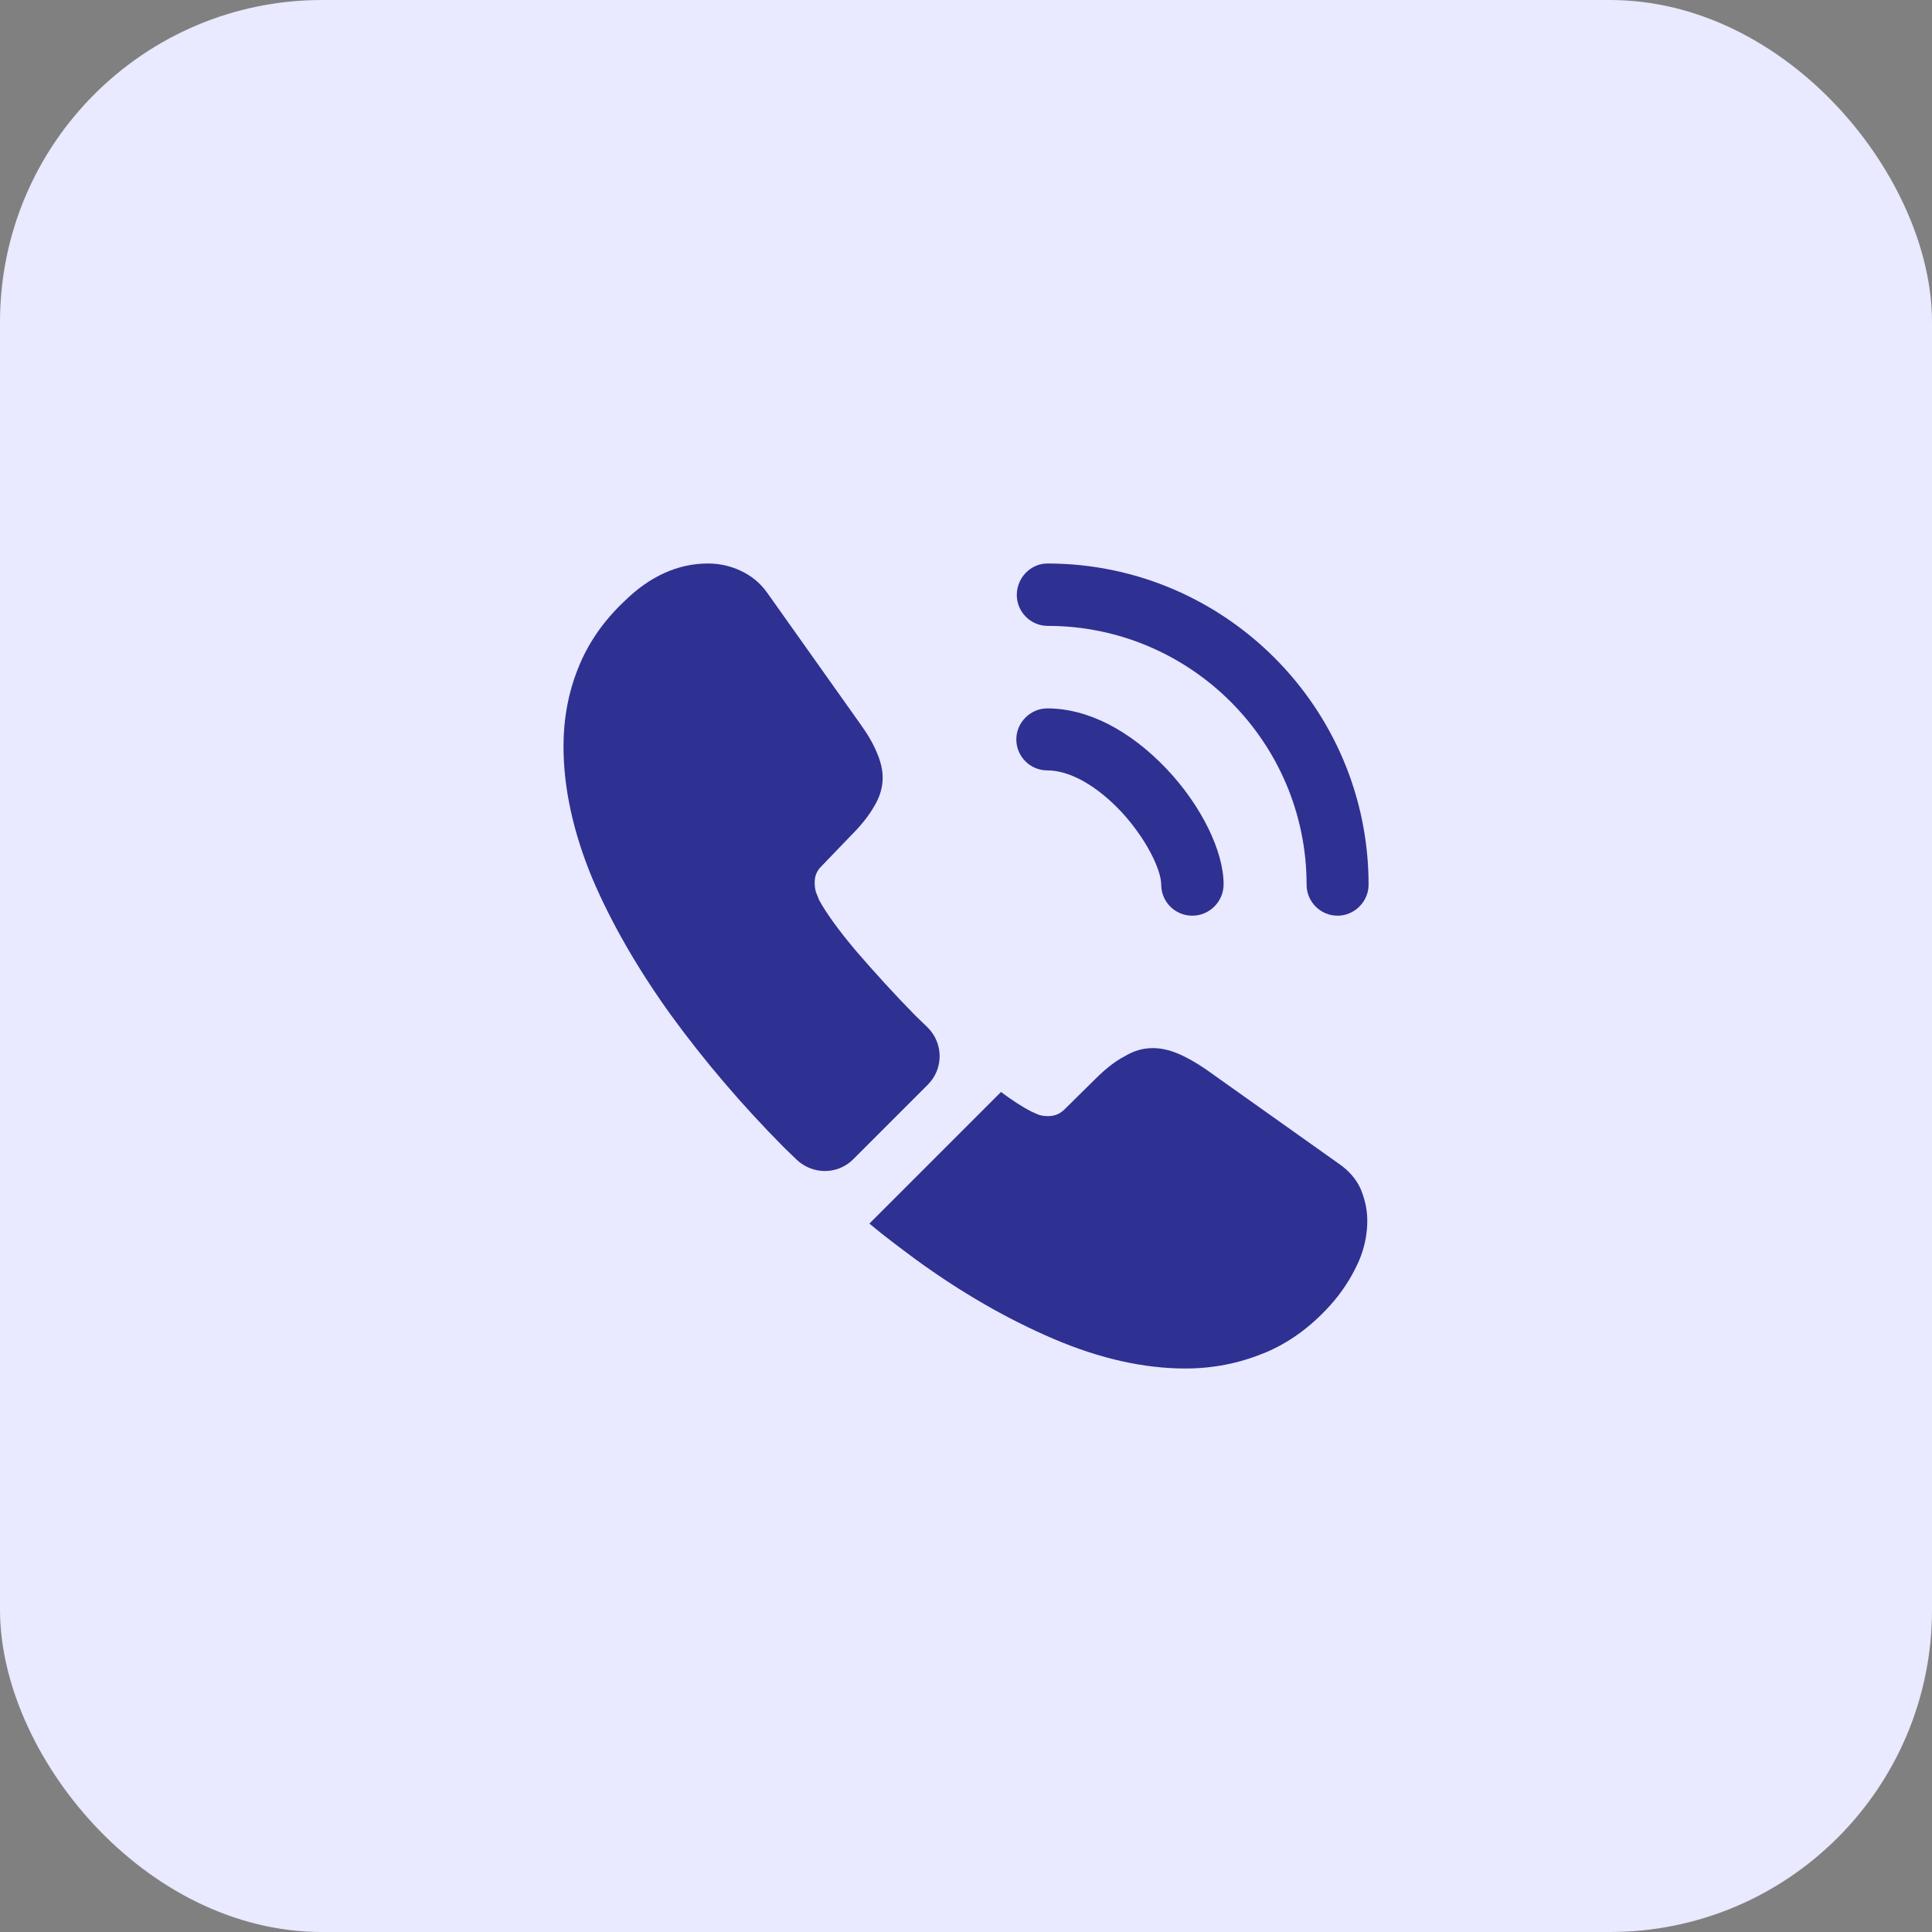
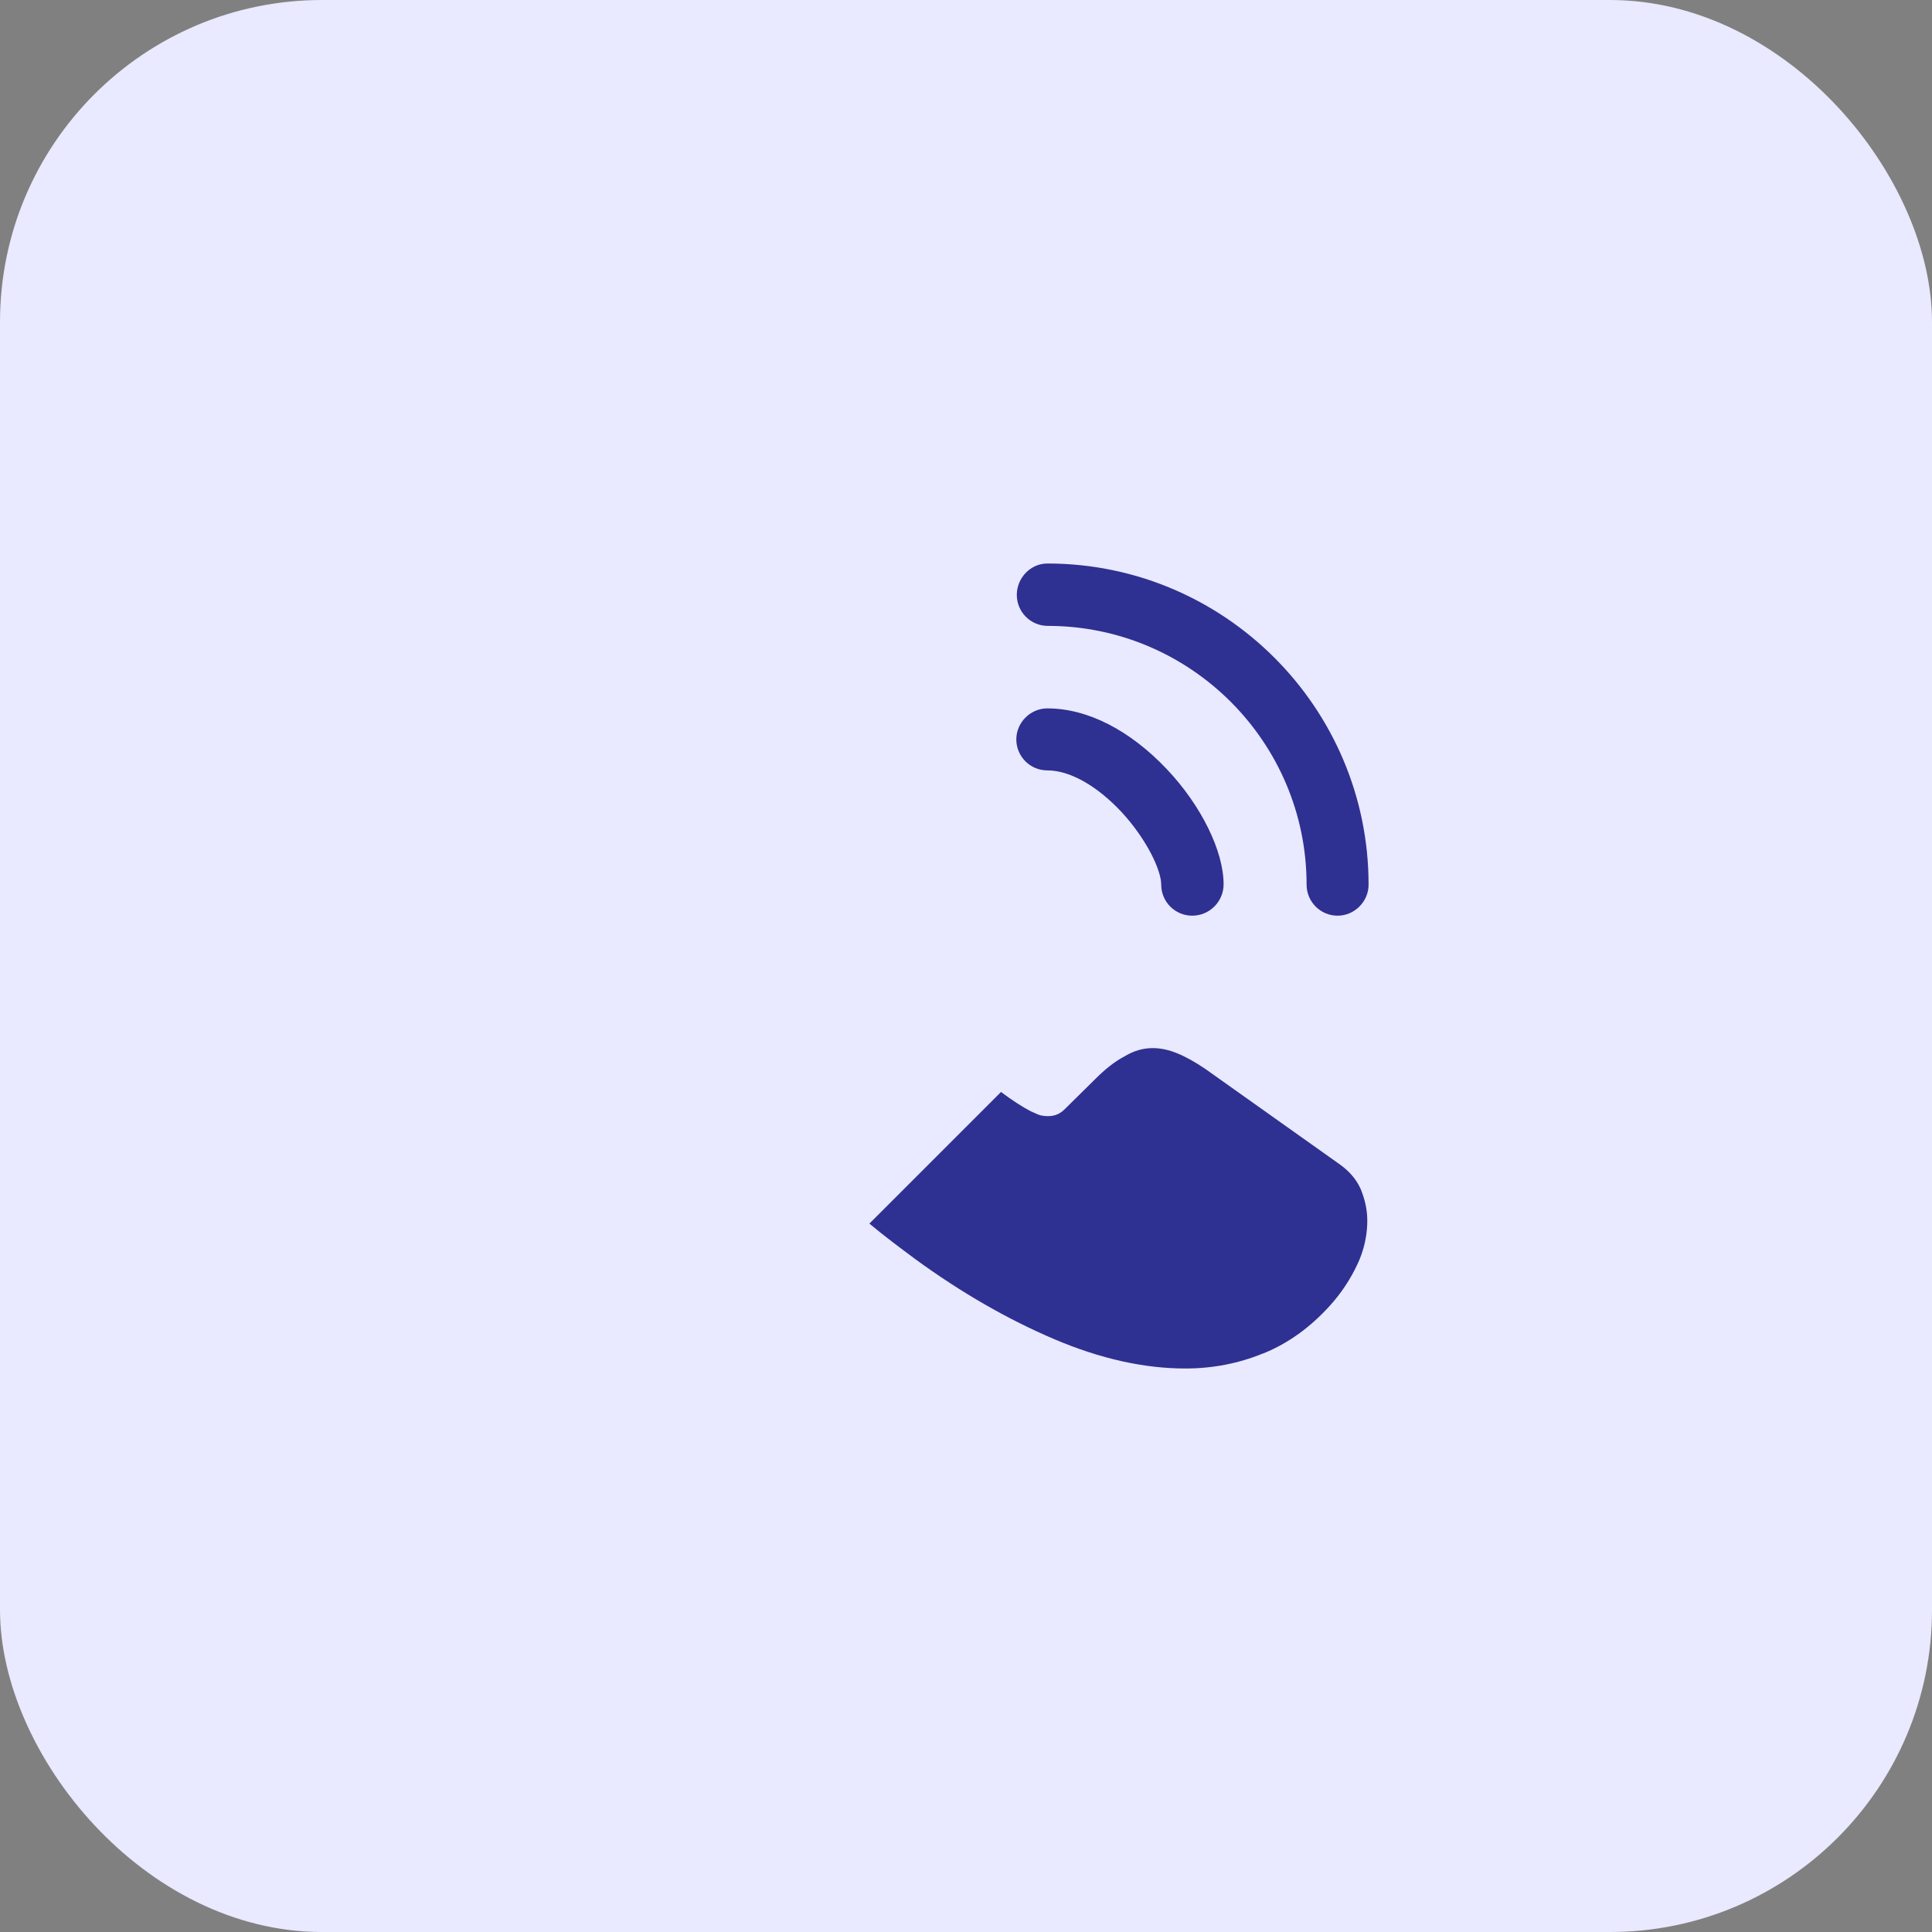
<svg xmlns="http://www.w3.org/2000/svg" width="48" height="48" viewBox="0 0 48 48" fill="none">
  <rect x="0" y="0" width="48" height="48" fill="#808080" stroke="none" />
  <rect width="48" height="48" rx="8" fill="#E9E9FF" />
  <path d="M29.62 22.75C29.19 22.75 28.85 22.4 28.85 21.98C28.85 21.61 28.48 20.84 27.86 20.17C27.25 19.52 26.58 19.14 26.02 19.14C25.59 19.14 25.25 18.79 25.25 18.37C25.25 17.95 25.6 17.6 26.02 17.6C27.02 17.6 28.07 18.14 28.99 19.11C29.85 20.02 30.4 21.15 30.4 21.97C30.4 22.4 30.05 22.75 29.62 22.75Z" fill="#2E3092" />
  <path d="M33.232 22.75C32.802 22.75 32.462 22.4 32.462 21.98C32.462 18.43 29.572 15.55 26.032 15.55C25.602 15.55 25.262 15.2 25.262 14.78C25.262 14.36 25.602 14 26.022 14C30.422 14 34.002 17.58 34.002 21.98C34.002 22.4 33.652 22.75 33.232 22.75Z" fill="#2E3092" />
-   <path d="M23.05 26.95L21.2 28.8C20.81 29.19 20.19 29.19 19.79 28.81C19.68 28.7 19.57 28.6 19.46 28.49C18.43 27.45 17.5 26.36 16.67 25.22C15.85 24.08 15.19 22.94 14.71 21.81C14.24 20.67 14 19.58 14 18.54C14 17.86 14.12 17.21 14.36 16.61C14.6 16 14.98 15.44 15.51 14.94C16.15 14.31 16.85 14 17.59 14C17.87 14 18.15 14.06 18.4 14.18C18.66 14.3 18.89 14.48 19.07 14.74L21.39 18.01C21.57 18.26 21.7 18.49 21.79 18.71C21.88 18.92 21.93 19.13 21.93 19.32C21.93 19.56 21.86 19.8 21.72 20.03C21.59 20.26 21.4 20.5 21.16 20.74L20.4 21.53C20.29 21.64 20.24 21.77 20.24 21.93C20.24 22.01 20.25 22.08 20.27 22.16C20.3 22.24 20.33 22.3 20.35 22.36C20.53 22.69 20.84 23.12 21.28 23.64C21.73 24.16 22.21 24.69 22.73 25.22C22.83 25.32 22.94 25.42 23.04 25.52C23.44 25.91 23.45 26.55 23.05 26.95Z" fill="#2E3092" />
  <path d="M33.97 30.33C33.97 30.61 33.92 30.9 33.82 31.18C33.79 31.26 33.76 31.34 33.72 31.42C33.55 31.78 33.33 32.12 33.04 32.44C32.55 32.98 32.01 33.37 31.4 33.62C31.39 33.62 31.38 33.63 31.37 33.63C30.78 33.87 30.14 34 29.45 34C28.43 34 27.34 33.76 26.19 33.27C25.04 32.78 23.89 32.12 22.75 31.29C22.36 31 21.97 30.71 21.6 30.4L24.87 27.13C25.15 27.34 25.4 27.5 25.61 27.61C25.66 27.63 25.72 27.66 25.79 27.69C25.87 27.72 25.95 27.73 26.04 27.73C26.21 27.73 26.34 27.67 26.45 27.56L27.21 26.81C27.46 26.56 27.7 26.37 27.93 26.25C28.16 26.11 28.39 26.04 28.64 26.04C28.83 26.04 29.03 26.08 29.25 26.17C29.47 26.26 29.7 26.39 29.95 26.56L33.26 28.91C33.52 29.09 33.7 29.3 33.81 29.55C33.91 29.8 33.97 30.05 33.97 30.33Z" fill="#2E3092" />
</svg>